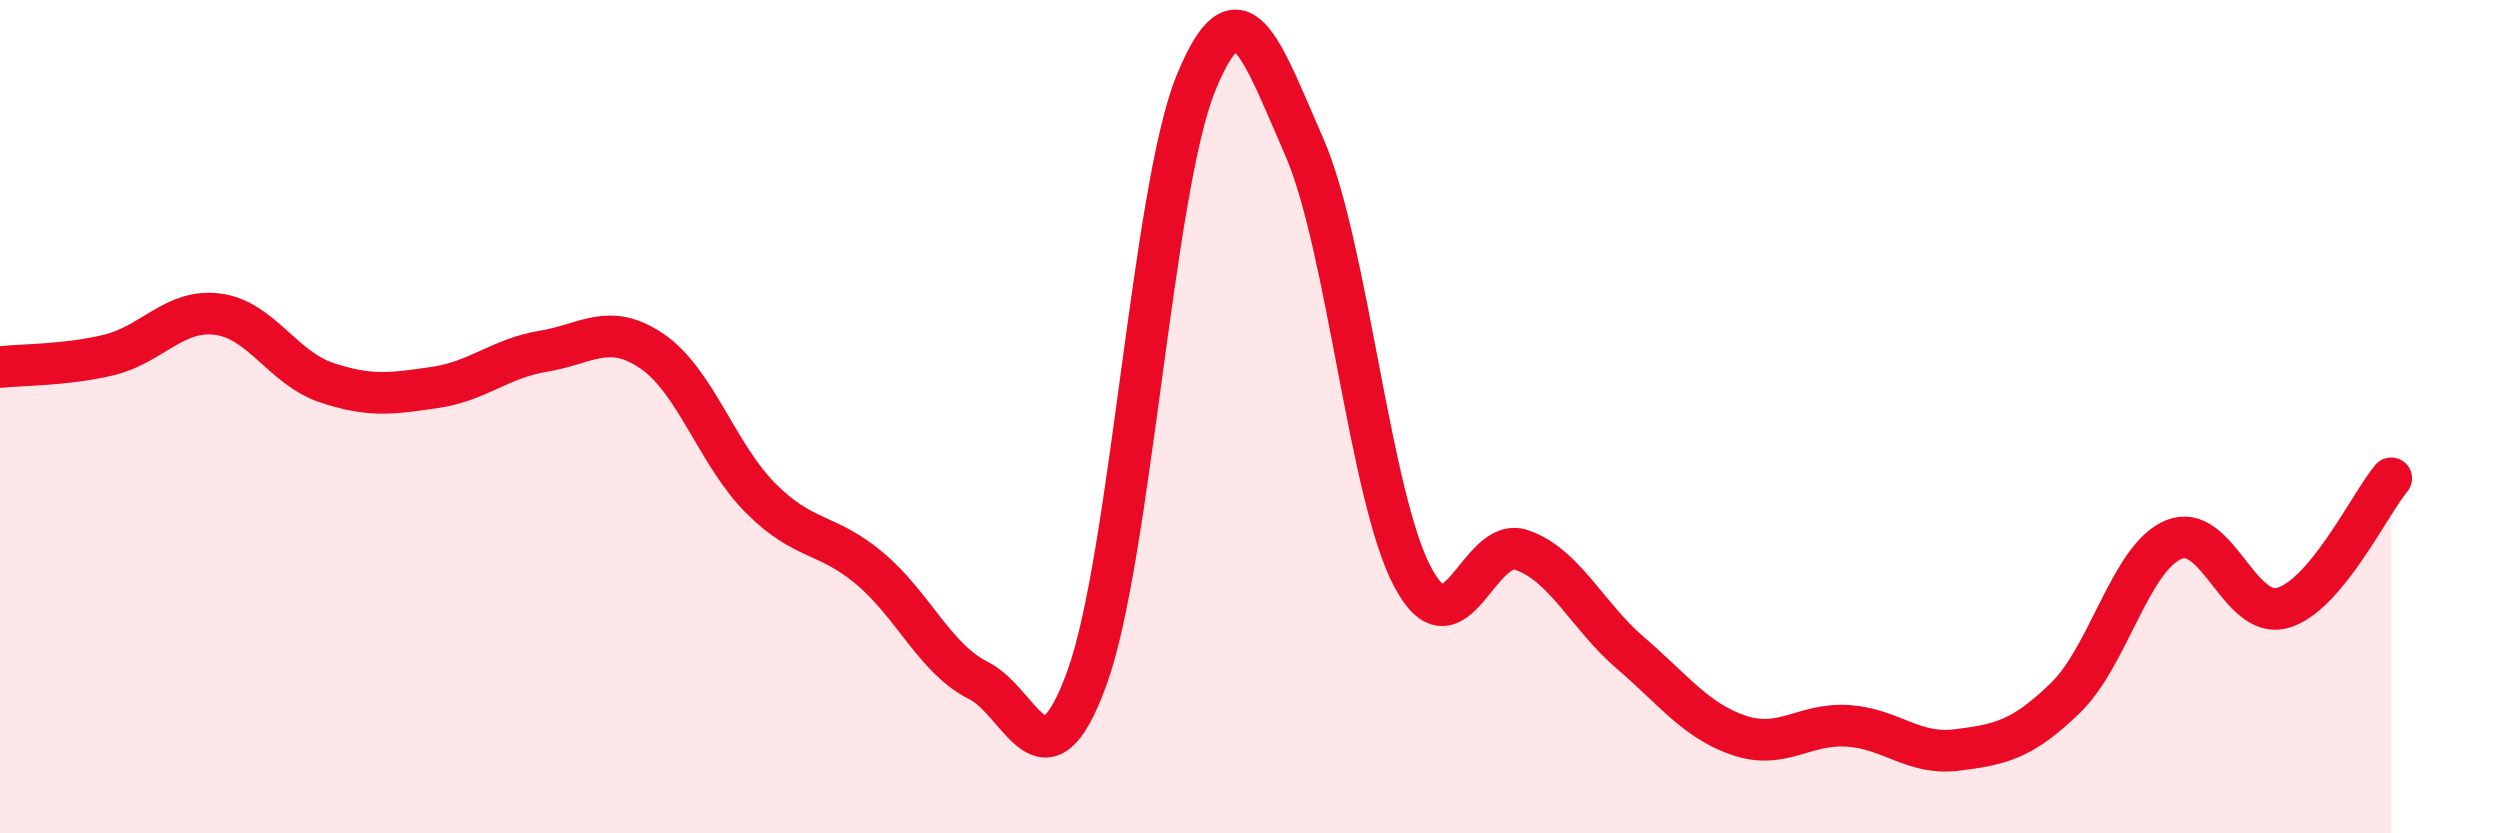
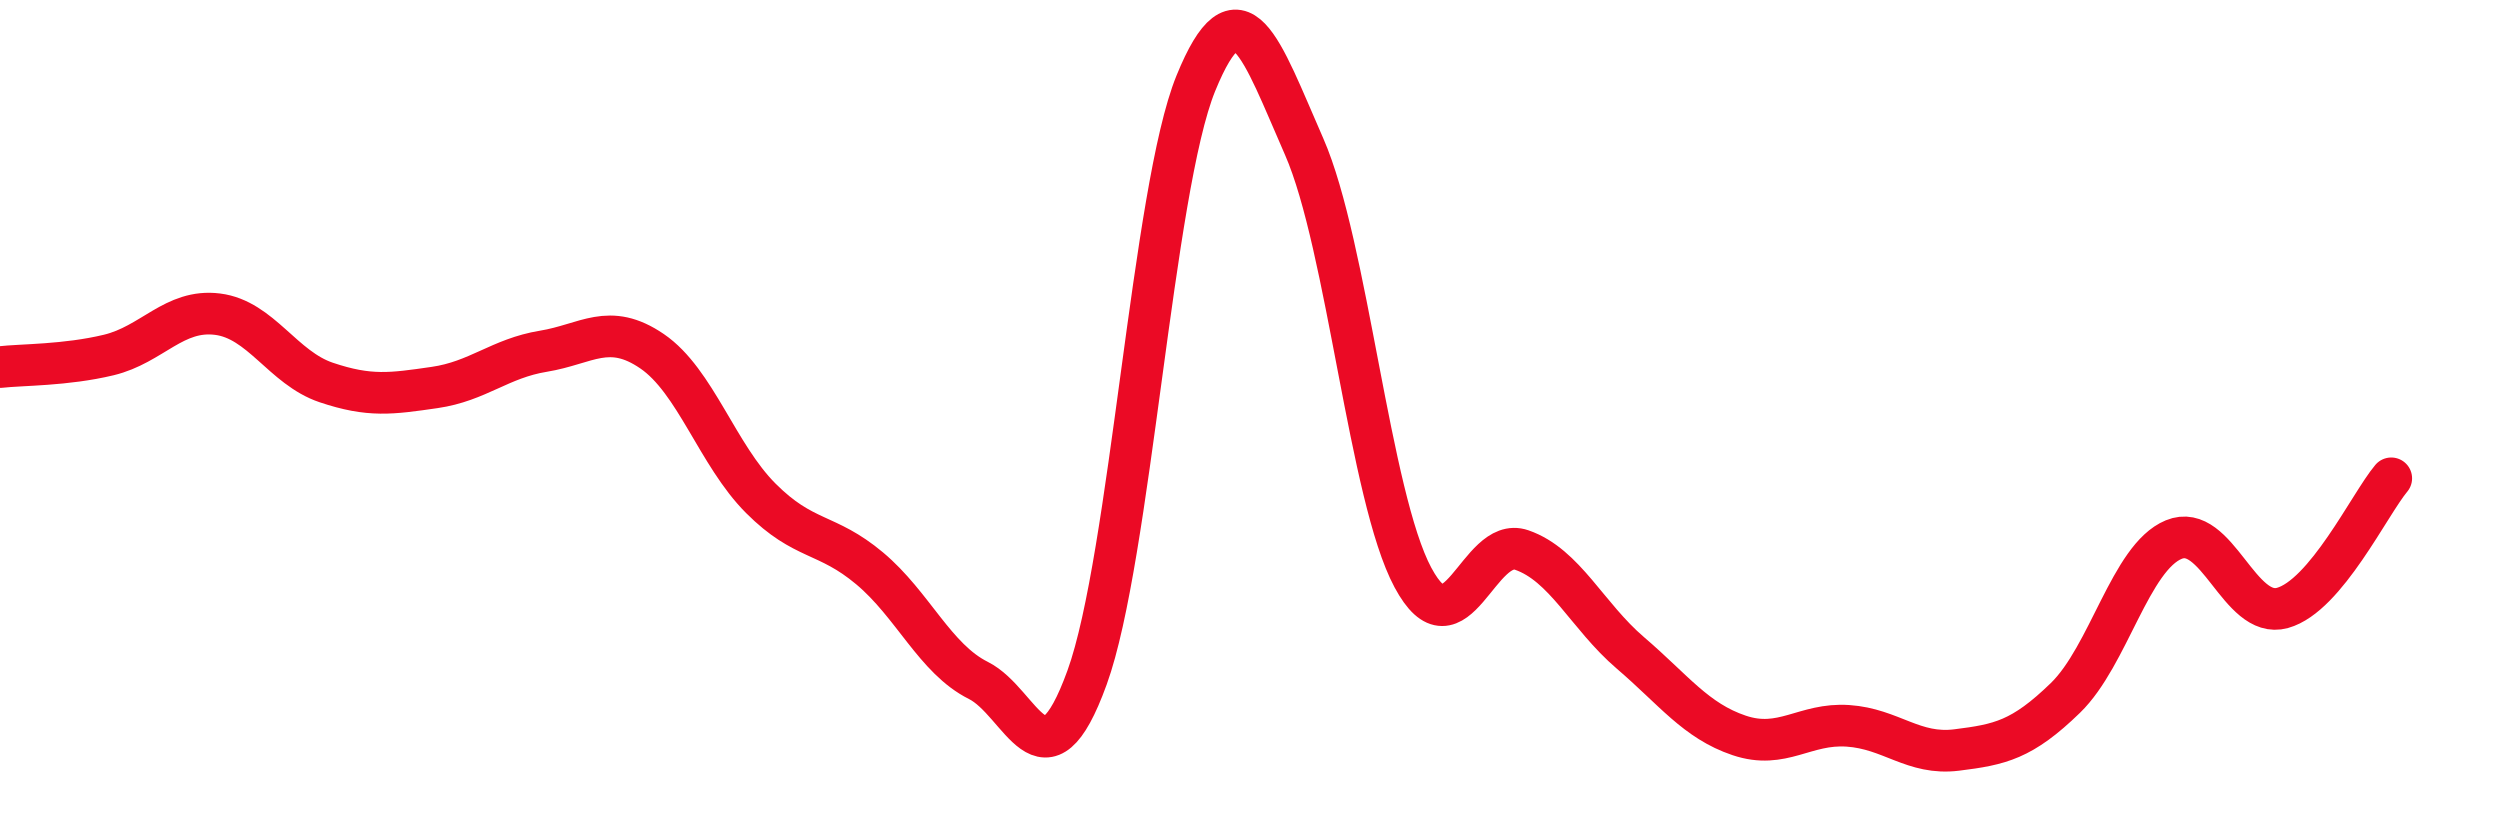
<svg xmlns="http://www.w3.org/2000/svg" width="60" height="20" viewBox="0 0 60 20">
-   <path d="M 0,8.81 C 0.52,8.75 1.57,8.77 2.61,8.52 C 3.65,8.27 4.18,7.41 5.22,7.54 C 6.26,7.67 6.79,8.83 7.83,9.18 C 8.87,9.53 9.39,9.45 10.43,9.3 C 11.47,9.15 12,8.6 13.04,8.43 C 14.08,8.26 14.61,7.72 15.65,8.43 C 16.69,9.14 17.22,10.92 18.26,11.96 C 19.3,13 19.83,12.77 20.87,13.64 C 21.91,14.51 22.44,15.81 23.48,16.33 C 24.52,16.85 25.05,19.13 26.09,16.26 C 27.13,13.39 27.66,4.55 28.7,2 C 29.74,-0.55 30.26,1.15 31.3,3.52 C 32.34,5.89 32.87,11.92 33.91,13.86 C 34.95,15.8 35.48,12.84 36.52,13.2 C 37.56,13.56 38.09,14.78 39.13,15.67 C 40.17,16.56 40.7,17.3 41.74,17.65 C 42.78,18 43.31,17.35 44.35,17.42 C 45.39,17.49 45.92,18.13 46.96,18 C 48,17.87 48.53,17.76 49.57,16.75 C 50.61,15.74 51.13,13.38 52.17,12.95 C 53.21,12.52 53.74,14.88 54.78,14.59 C 55.82,14.3 56.87,12.1 57.39,11.48L57.39 20L0 20Z" fill="#EB0A25" opacity="0.1" stroke-linecap="round" stroke-linejoin="round" />
  <path d="M 0,8.81 C 0.52,8.75 1.57,8.77 2.61,8.52 C 3.65,8.27 4.18,7.41 5.22,7.54 C 6.26,7.67 6.79,8.83 7.83,9.18 C 8.87,9.53 9.39,9.45 10.43,9.3 C 11.47,9.15 12,8.6 13.04,8.43 C 14.08,8.26 14.61,7.72 15.65,8.43 C 16.69,9.14 17.22,10.92 18.26,11.96 C 19.3,13 19.83,12.77 20.87,13.64 C 21.91,14.51 22.44,15.81 23.48,16.33 C 24.52,16.85 25.05,19.13 26.09,16.26 C 27.13,13.39 27.66,4.55 28.7,2 C 29.74,-0.55 30.26,1.15 31.3,3.52 C 32.34,5.89 32.87,11.92 33.91,13.86 C 34.95,15.8 35.48,12.84 36.52,13.2 C 37.56,13.56 38.09,14.78 39.13,15.67 C 40.17,16.56 40.7,17.3 41.74,17.65 C 42.78,18 43.31,17.35 44.35,17.42 C 45.39,17.49 45.92,18.13 46.96,18 C 48,17.87 48.53,17.76 49.57,16.75 C 50.61,15.74 51.13,13.38 52.17,12.95 C 53.21,12.52 53.74,14.88 54.78,14.59 C 55.82,14.3 56.87,12.1 57.39,11.48" stroke="#EB0A25" stroke-width="1" fill="none" stroke-linecap="round" stroke-linejoin="round" />
</svg>